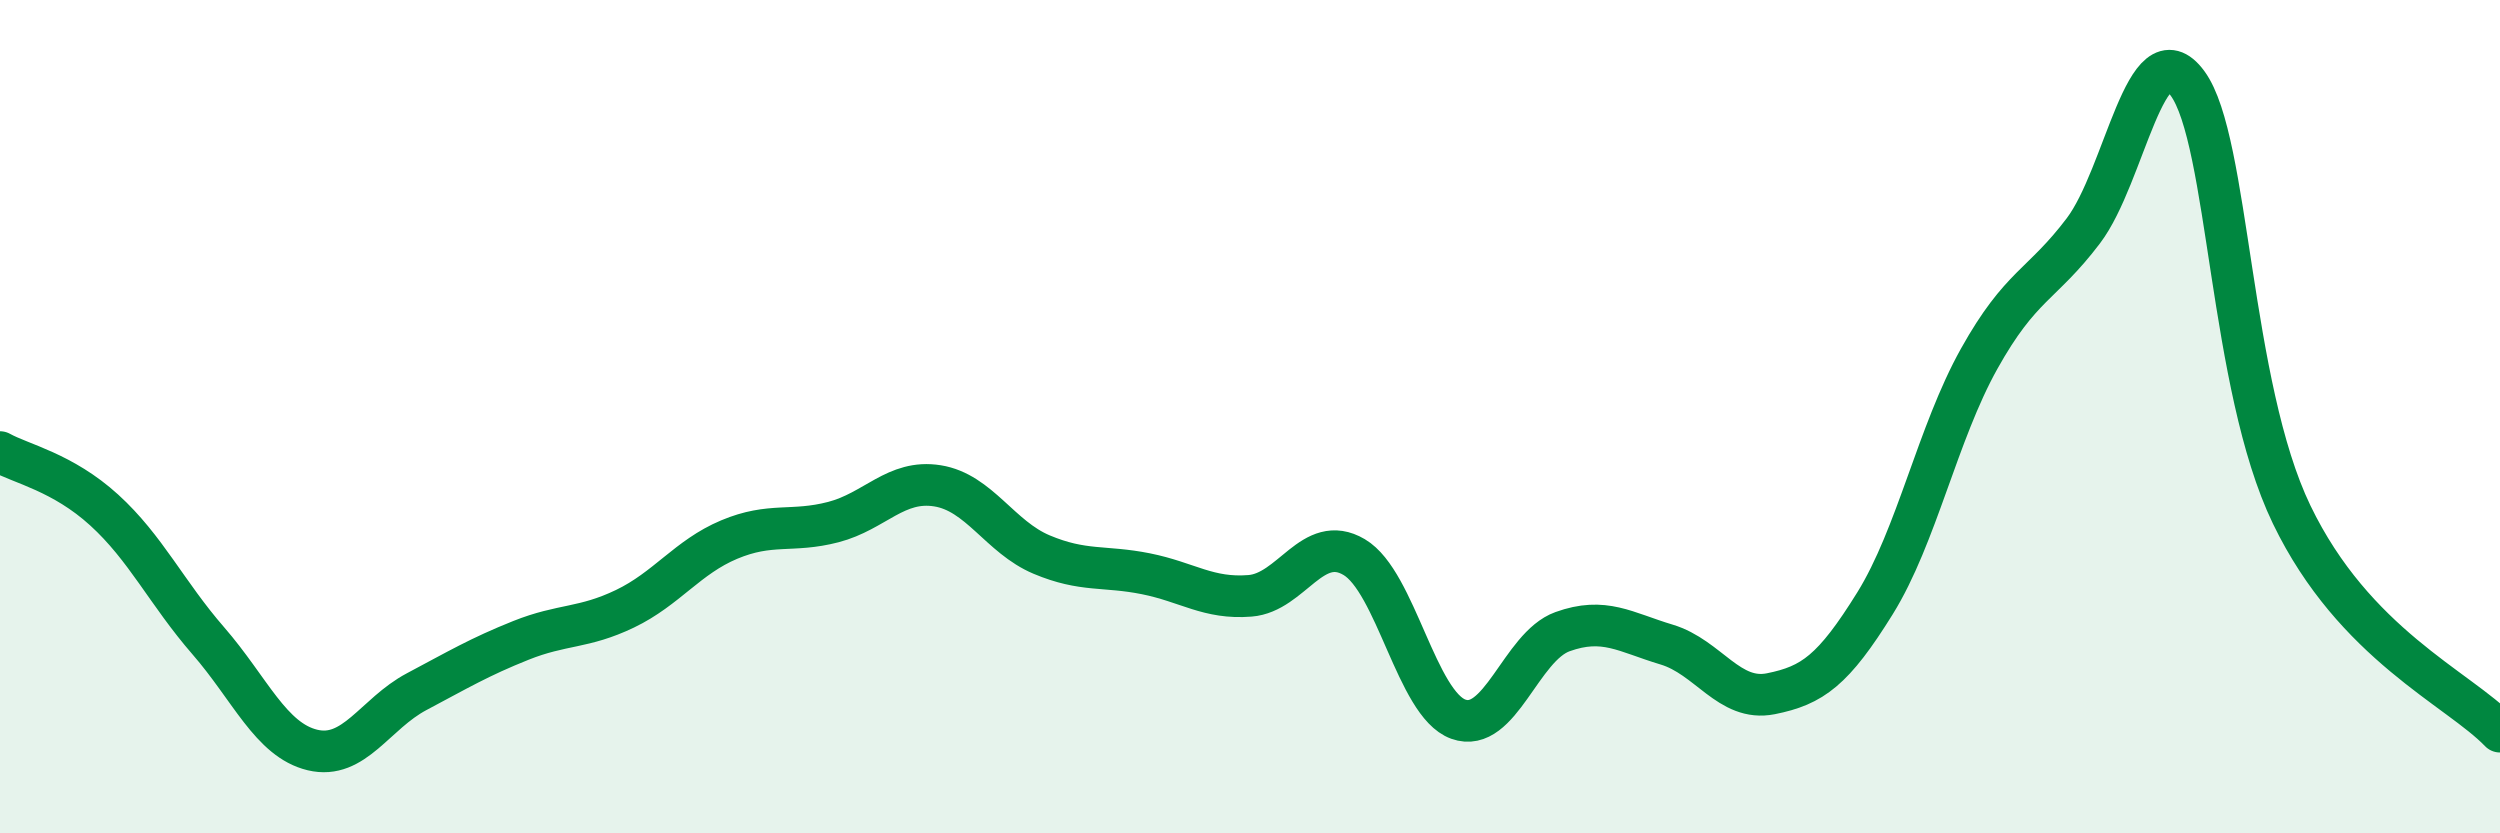
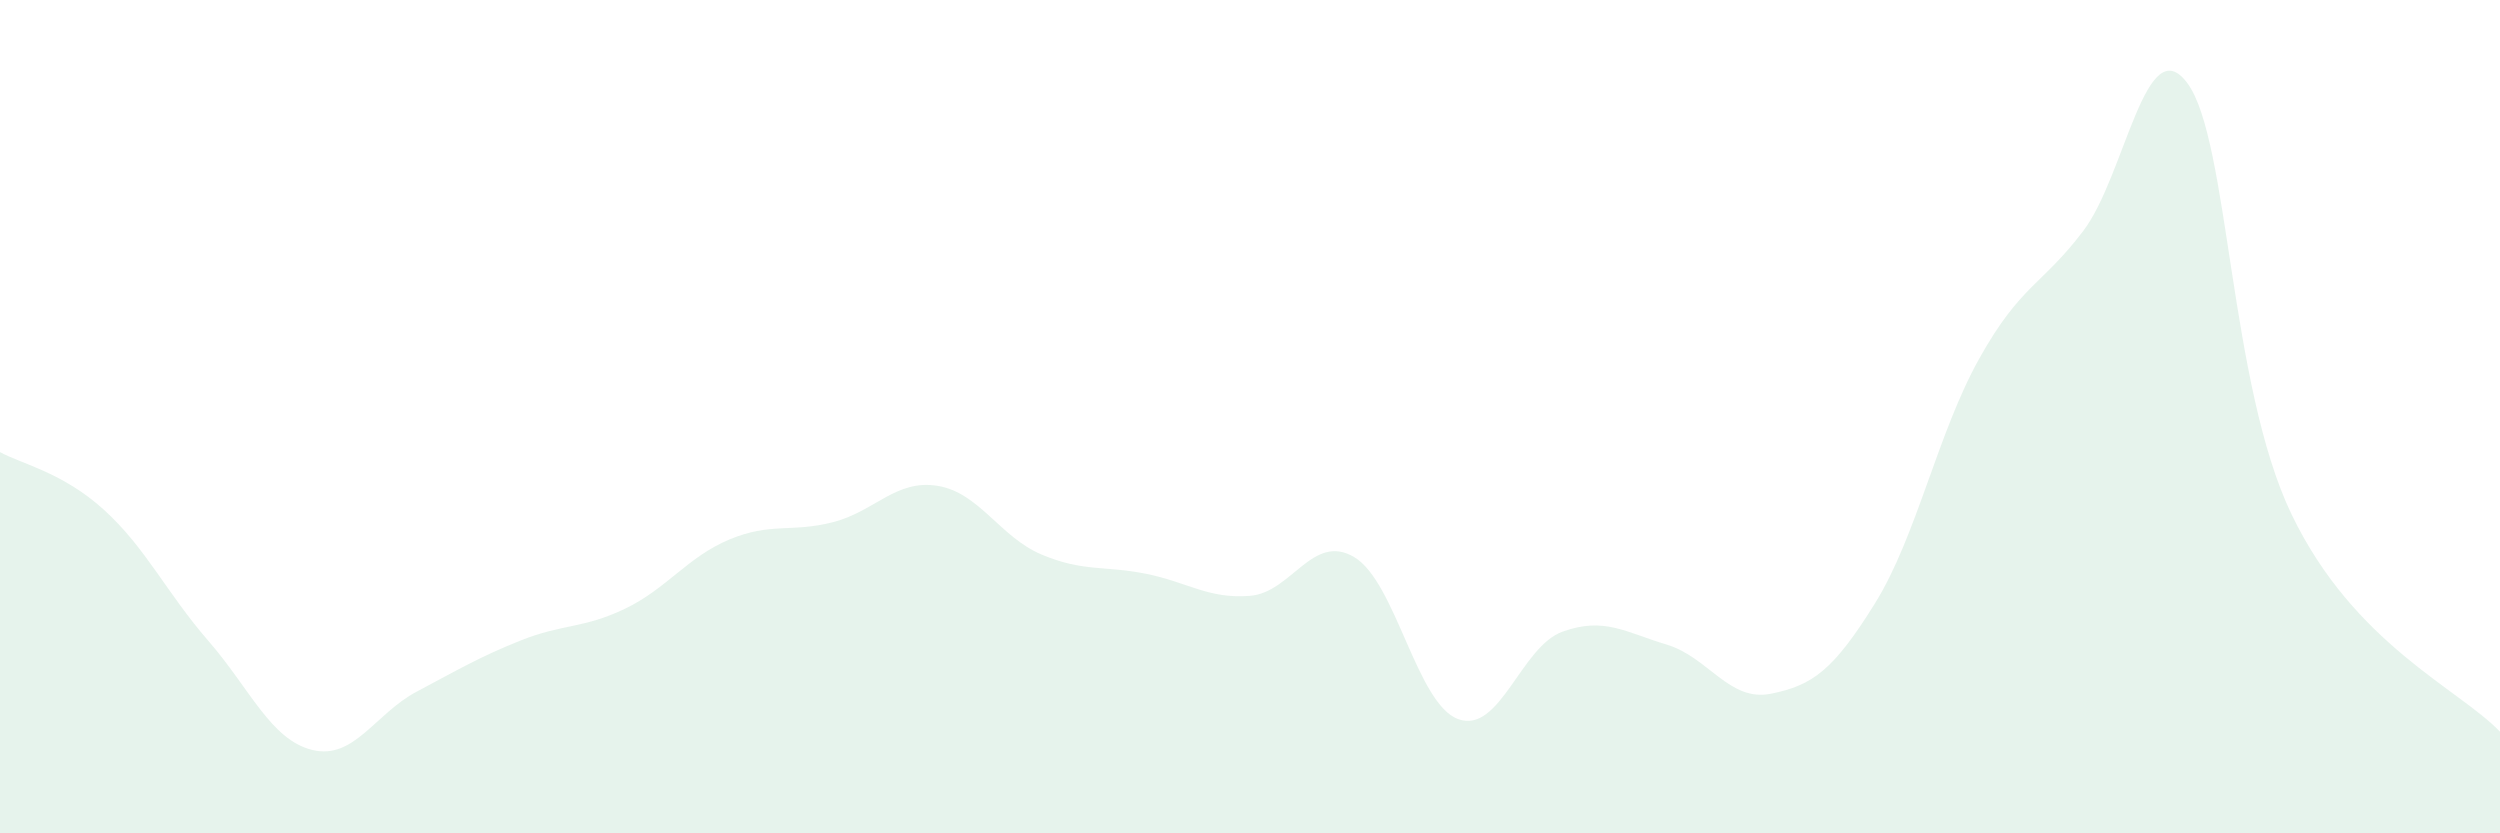
<svg xmlns="http://www.w3.org/2000/svg" width="60" height="20" viewBox="0 0 60 20">
  <path d="M 0,10.85 C 0.5,11.13 1.5,11.33 2.5,12.24 C 3.5,13.15 4,14.23 5,15.38 C 6,16.53 6.5,17.76 7.5,18 C 8.5,18.24 9,17.13 10,16.6 C 11,16.07 11.5,15.77 12.5,15.37 C 13.5,14.97 14,15.09 15,14.61 C 16,14.13 16.5,13.37 17.5,12.95 C 18.5,12.53 19,12.79 20,12.53 C 21,12.27 21.5,11.5 22.5,11.66 C 23.5,11.82 24,12.89 25,13.31 C 26,13.73 26.5,13.57 27.5,13.77 C 28.5,13.97 29,14.38 30,14.3 C 31,14.22 31.5,12.78 32.5,13.37 C 33.5,13.96 34,16.9 35,17.26 C 36,17.62 36.5,15.52 37.5,15.16 C 38.5,14.8 39,15.17 40,15.47 C 41,15.77 41.5,16.85 42.5,16.65 C 43.5,16.45 44,16.09 45,14.48 C 46,12.87 46.5,10.4 47.5,8.61 C 48.5,6.82 49,6.86 50,5.54 C 51,4.22 51.5,0.64 52.5,2 C 53.5,3.36 53.5,9.24 55,12.35 C 56.5,15.46 59,16.52 60,17.56L60 20L0 20Z" fill="#008740" opacity="0.1" stroke-linecap="round" stroke-linejoin="round" />
-   <path d="M 0,10.85 C 0.5,11.13 1.5,11.33 2.5,12.24 C 3.5,13.15 4,14.23 5,15.38 C 6,16.53 6.5,17.76 7.5,18 C 8.5,18.24 9,17.13 10,16.6 C 11,16.07 11.5,15.77 12.5,15.37 C 13.5,14.97 14,15.09 15,14.61 C 16,14.13 16.5,13.37 17.5,12.95 C 18.5,12.53 19,12.79 20,12.53 C 21,12.27 21.5,11.5 22.5,11.66 C 23.5,11.82 24,12.89 25,13.31 C 26,13.73 26.5,13.57 27.5,13.77 C 28.5,13.97 29,14.38 30,14.3 C 31,14.22 31.5,12.78 32.5,13.37 C 33.5,13.96 34,16.9 35,17.26 C 36,17.62 36.5,15.52 37.5,15.16 C 38.5,14.8 39,15.17 40,15.47 C 41,15.77 41.5,16.85 42.5,16.65 C 43.5,16.45 44,16.09 45,14.48 C 46,12.87 46.5,10.4 47.5,8.61 C 48.5,6.82 49,6.86 50,5.54 C 51,4.22 51.5,0.64 52.5,2 C 53.5,3.36 53.5,9.24 55,12.35 C 56.5,15.46 59,16.52 60,17.56" stroke="#008740" stroke-width="1" fill="none" stroke-linecap="round" stroke-linejoin="round" />
</svg>